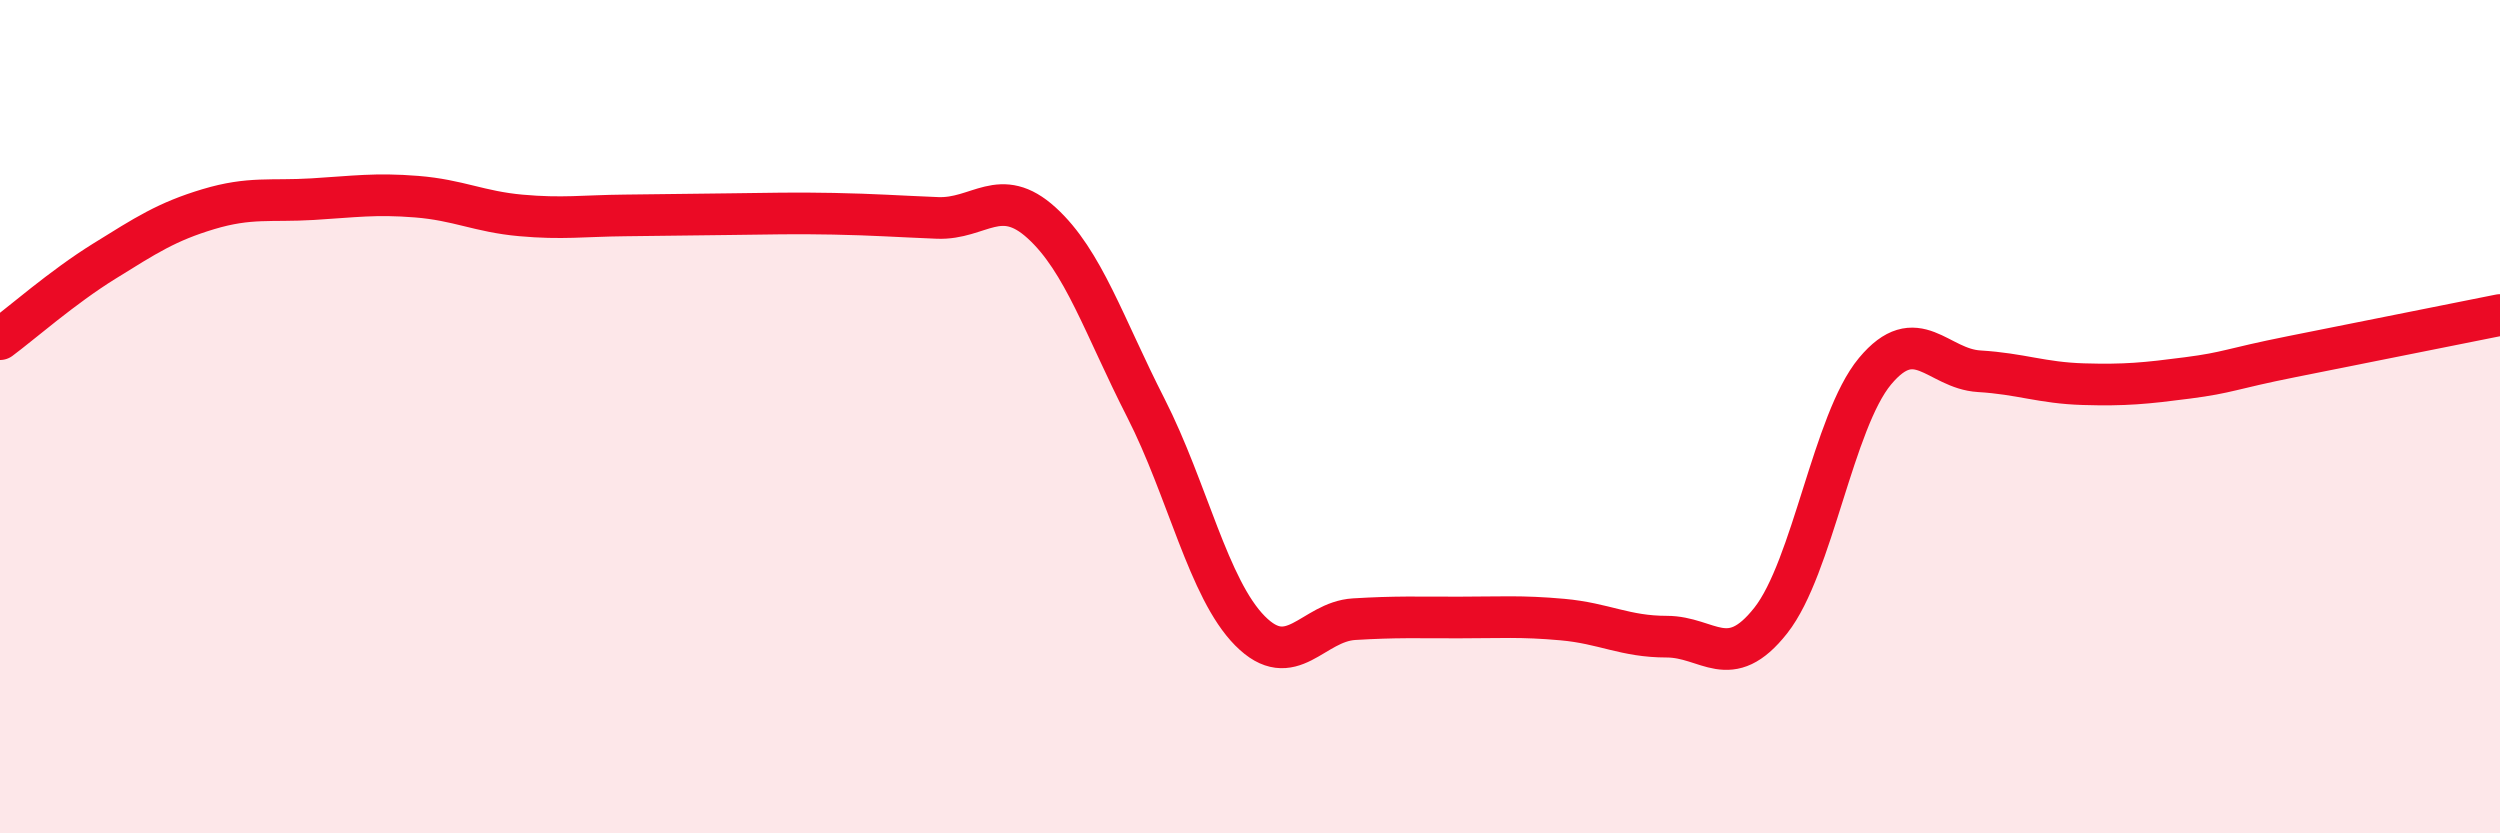
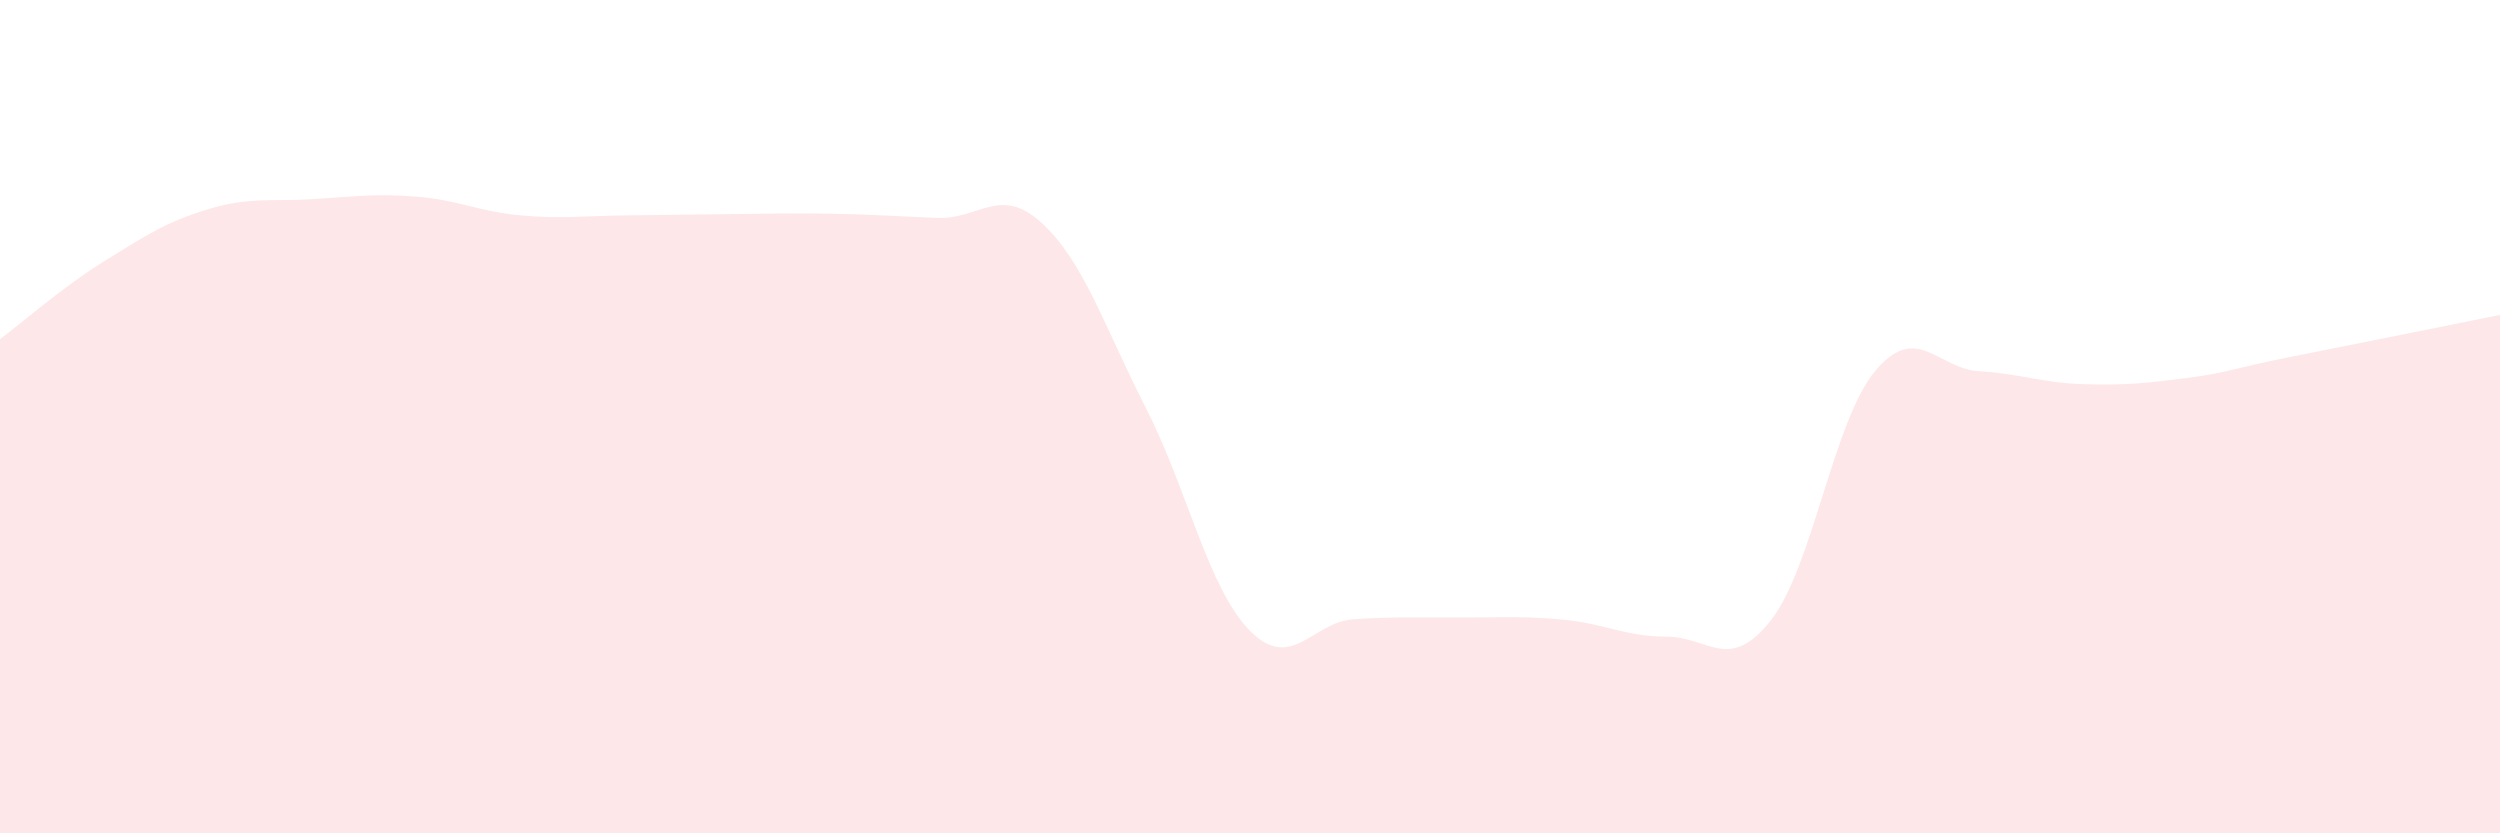
<svg xmlns="http://www.w3.org/2000/svg" width="60" height="20" viewBox="0 0 60 20">
  <path d="M 0,8.14 C 0.5,7.77 1.5,6.89 2.5,6.27 C 3.5,5.65 4,5.32 5,5.02 C 6,4.72 6.5,4.84 7.5,4.78 C 8.5,4.72 9,4.64 10,4.72 C 11,4.8 11.5,5.08 12.5,5.17 C 13.5,5.26 14,5.18 15,5.17 C 16,5.16 16.5,5.15 17.5,5.14 C 18.5,5.13 19,5.11 20,5.13 C 21,5.15 21.5,5.19 22.5,5.23 C 23.5,5.27 24,4.44 25,5.35 C 26,6.26 26.5,7.83 27.5,9.79 C 28.5,11.75 29,14.13 30,15.14 C 31,16.15 31.5,14.92 32.5,14.86 C 33.5,14.8 34,14.82 35,14.82 C 36,14.82 36.5,14.78 37.5,14.87 C 38.5,14.96 39,15.28 40,15.28 C 41,15.28 41.5,16.16 42.5,14.89 C 43.5,13.62 44,10.11 45,8.91 C 46,7.71 46.5,8.85 47.5,8.91 C 48.5,8.97 49,9.19 50,9.22 C 51,9.25 51.5,9.2 52.5,9.07 C 53.5,8.94 53.5,8.86 55,8.56 C 56.5,8.26 59,7.76 60,7.56L60 20L0 20Z" fill="#EB0A25" opacity="0.1" stroke-linecap="round" stroke-linejoin="round" />
-   <path d="M 0,8.14 C 0.5,7.77 1.5,6.89 2.5,6.27 C 3.5,5.65 4,5.32 5,5.02 C 6,4.72 6.5,4.84 7.5,4.78 C 8.5,4.72 9,4.64 10,4.72 C 11,4.8 11.5,5.08 12.5,5.17 C 13.5,5.26 14,5.18 15,5.17 C 16,5.16 16.5,5.15 17.5,5.14 C 18.5,5.13 19,5.11 20,5.13 C 21,5.15 21.5,5.19 22.5,5.23 C 23.5,5.27 24,4.44 25,5.35 C 26,6.26 26.5,7.83 27.5,9.79 C 28.5,11.75 29,14.13 30,15.14 C 31,16.15 31.5,14.92 32.5,14.86 C 33.5,14.8 34,14.82 35,14.82 C 36,14.82 36.5,14.78 37.5,14.87 C 38.5,14.96 39,15.28 40,15.28 C 41,15.28 41.5,16.16 42.5,14.89 C 43.5,13.62 44,10.11 45,8.91 C 46,7.71 46.5,8.85 47.5,8.91 C 48.5,8.97 49,9.19 50,9.22 C 51,9.25 51.5,9.2 52.5,9.07 C 53.5,8.94 53.5,8.86 55,8.56 C 56.5,8.26 59,7.76 60,7.56" stroke="#EB0A25" stroke-width="1" fill="none" stroke-linecap="round" stroke-linejoin="round" />
</svg>